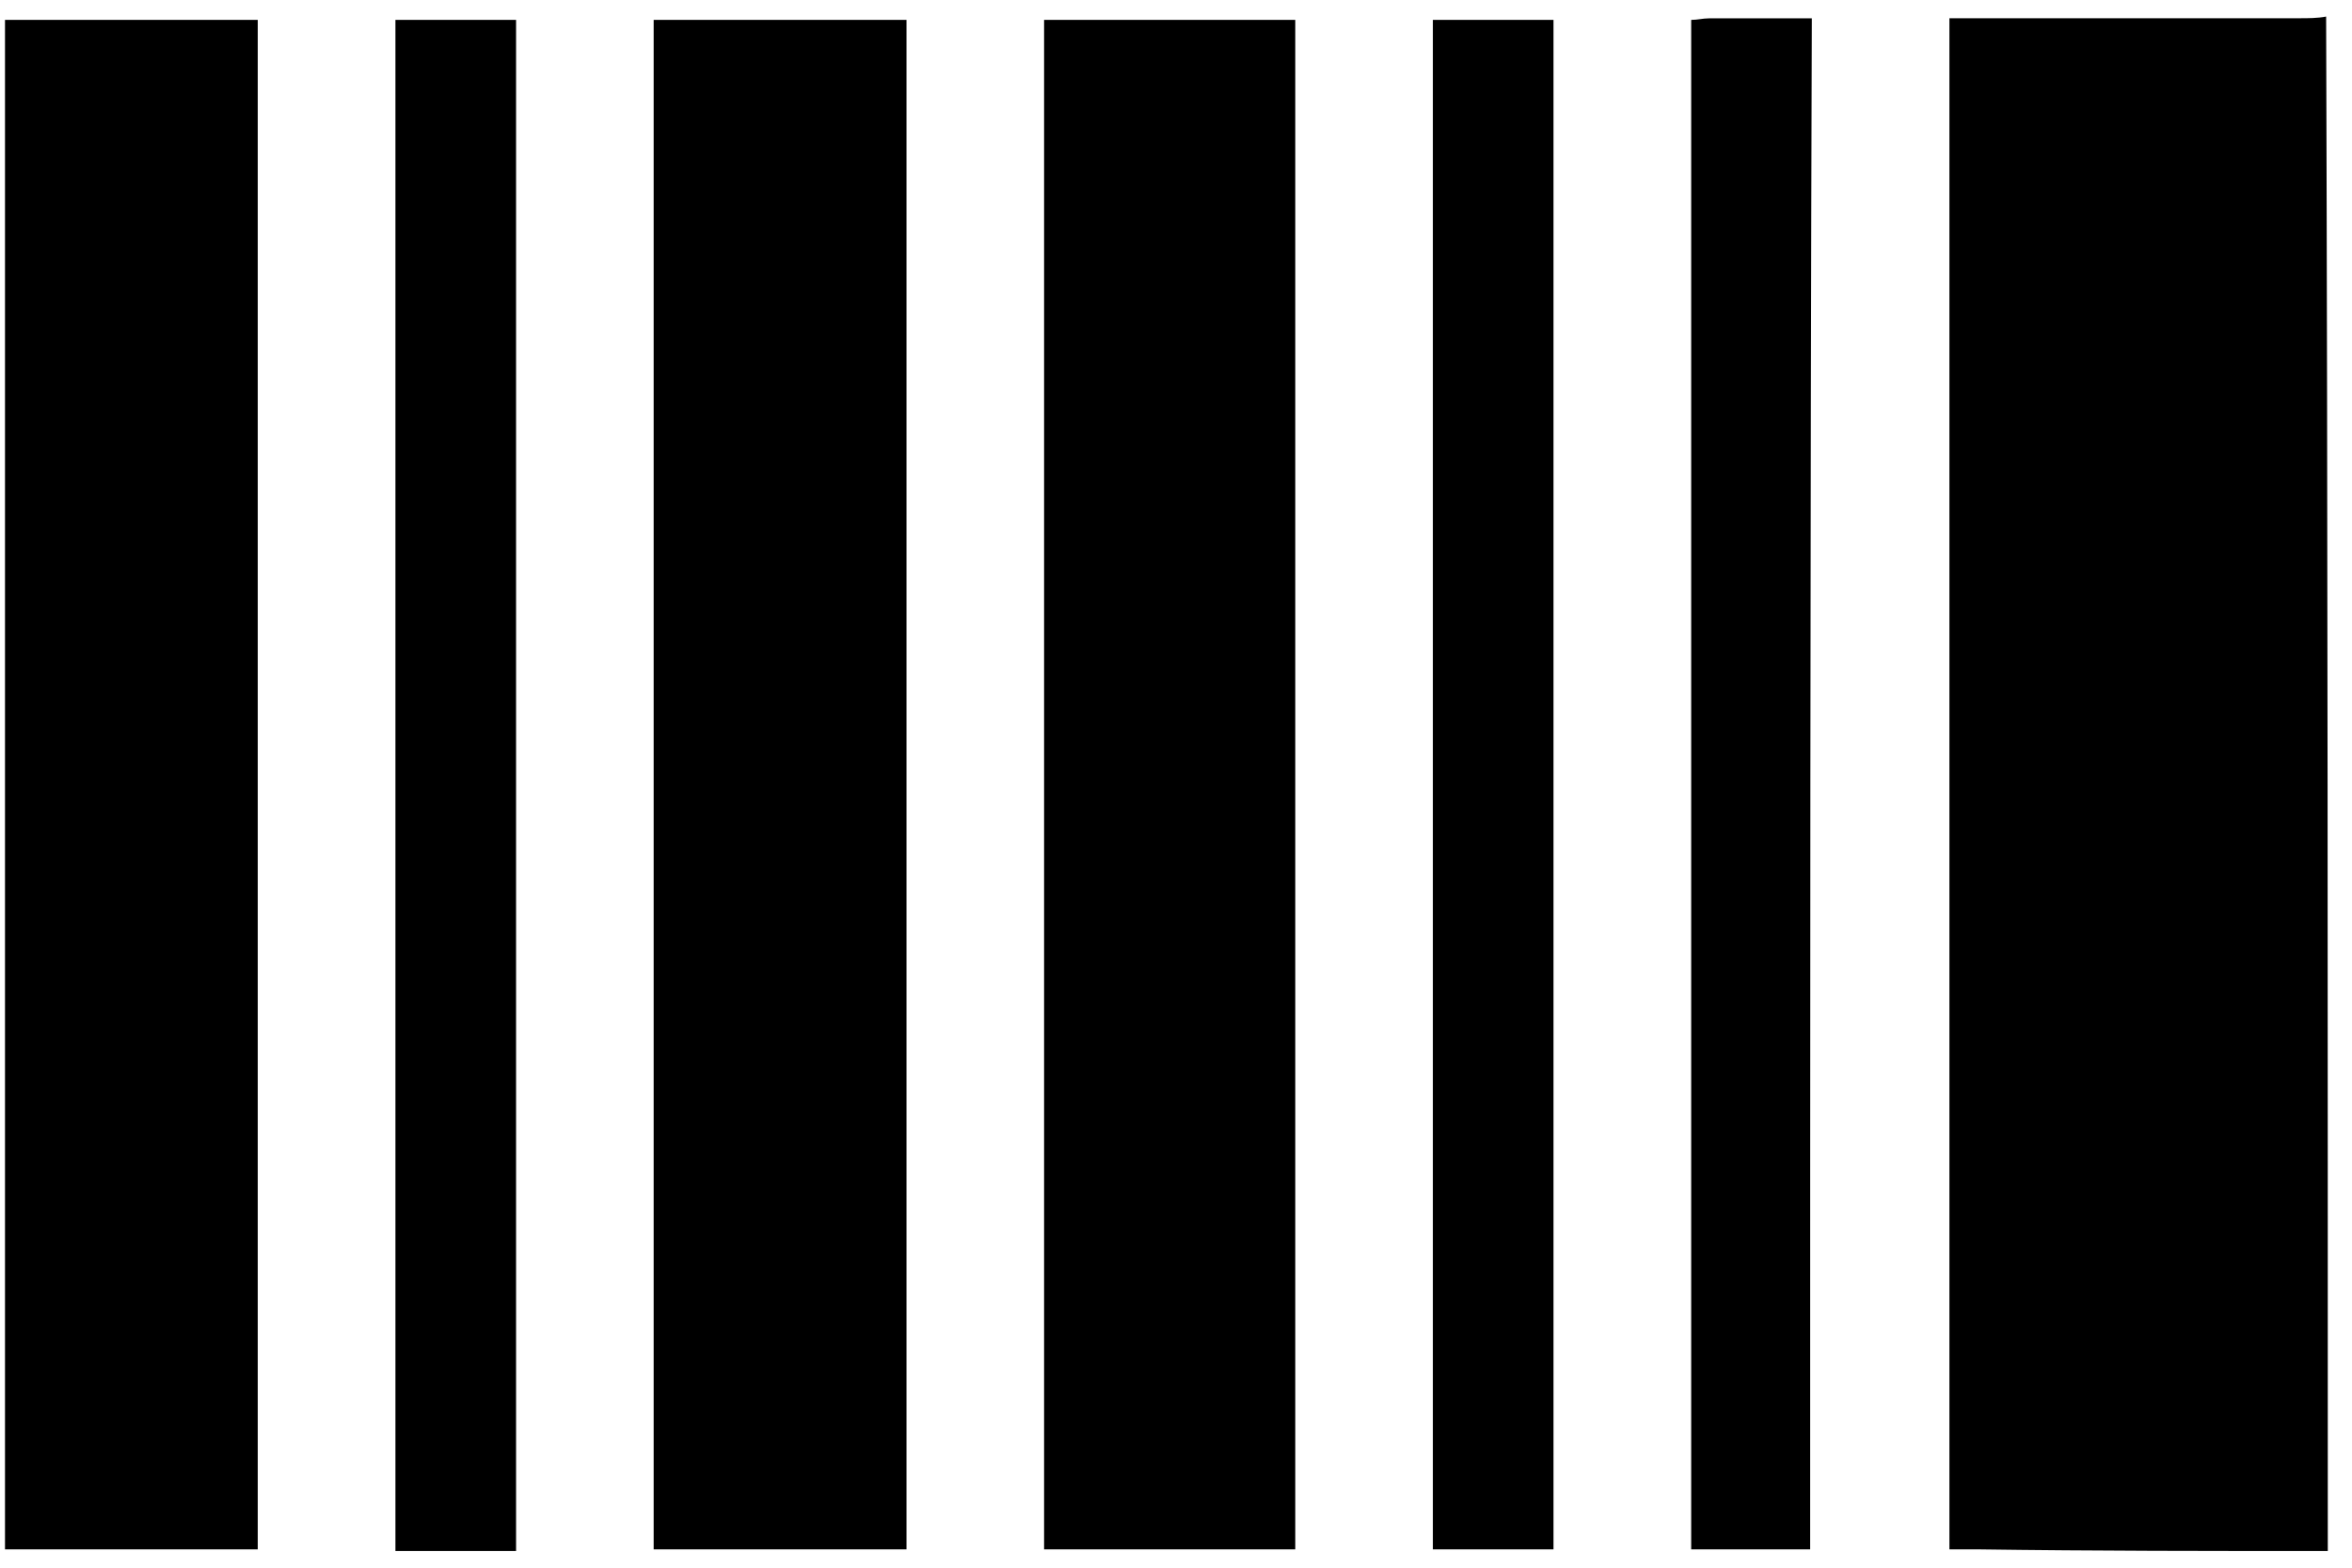
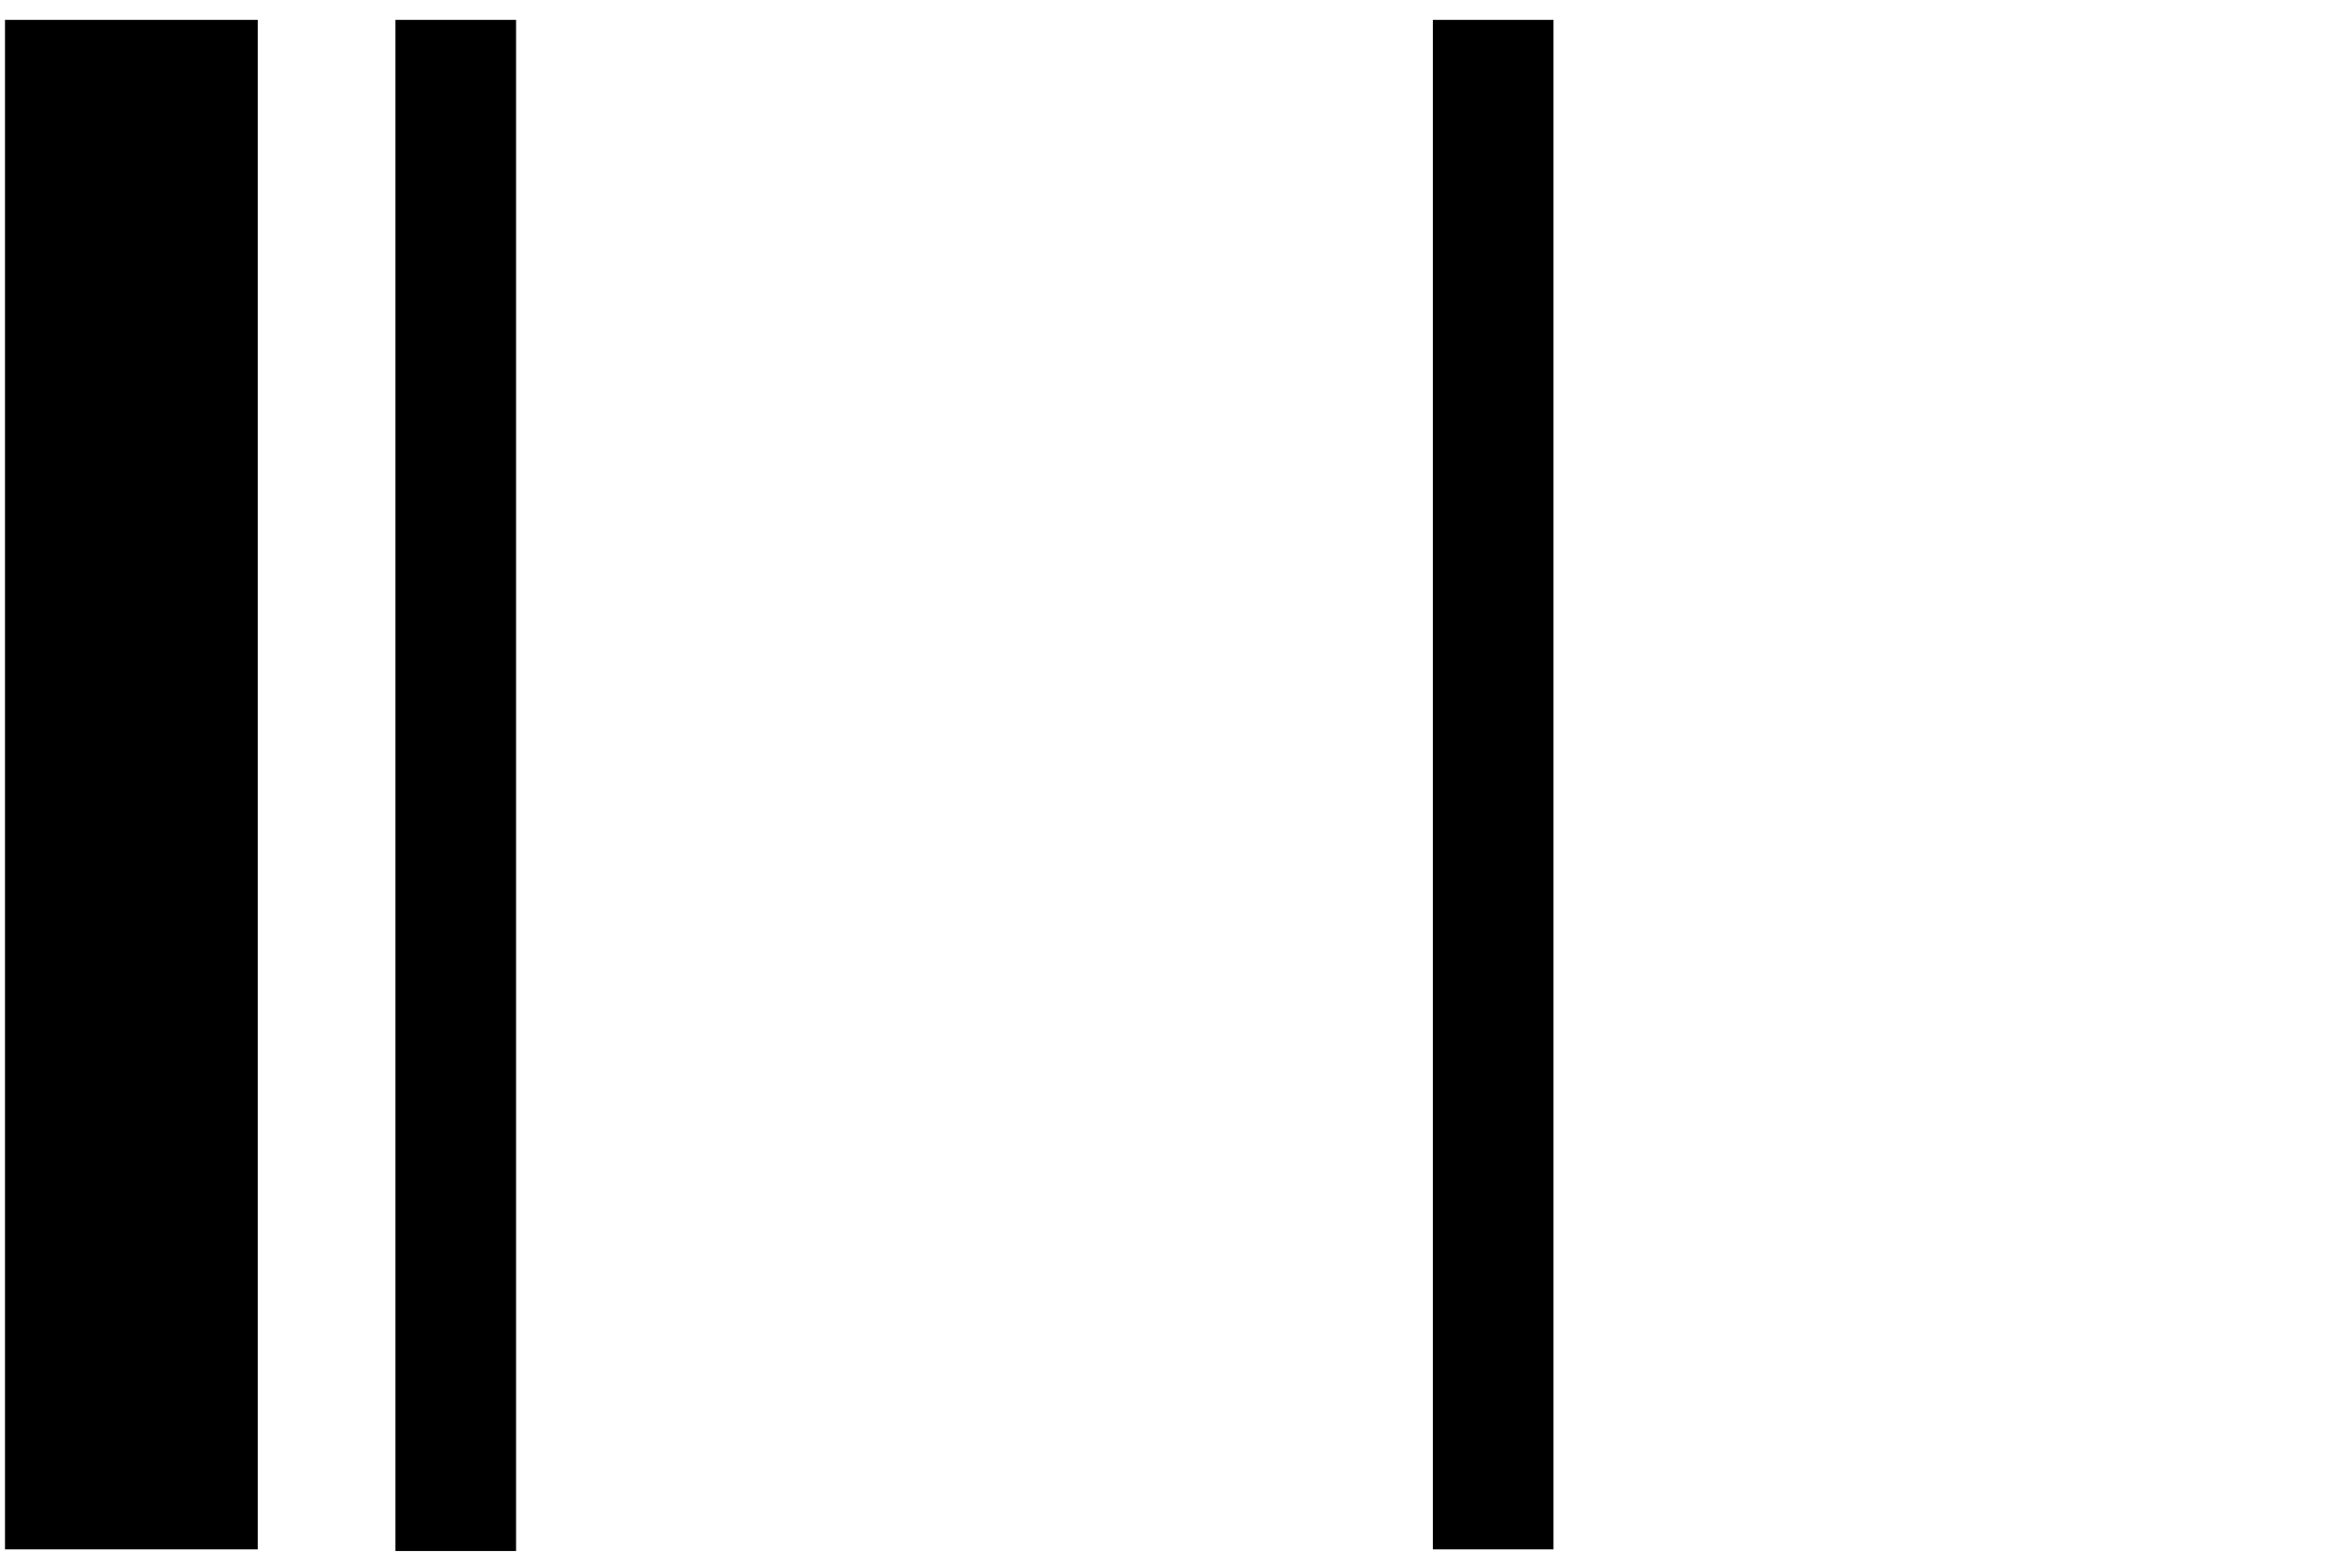
<svg xmlns="http://www.w3.org/2000/svg" width="24" height="16" viewBox="0 0 24 16" fill="none">
-   <path d="M23.753 15.83C22.556 15.83 21.376 15.83 20.179 15.813C20.095 15.813 19.993 15.813 19.892 15.813C19.892 10.587 19.892 5.395 19.892 0.186C19.993 0.186 20.078 0.186 20.145 0.186C21.258 0.186 22.353 0.186 23.466 0.186C23.55 0.186 23.651 0.186 23.736 0.169C23.753 5.395 23.753 10.621 23.753 15.83Z" fill="black" />
  <path d="M0.051 0.203C0.911 0.203 1.77 0.203 2.63 0.203C2.63 5.412 2.63 10.604 2.63 15.813C1.77 15.813 0.928 15.813 0.051 15.813C0.051 10.604 0.051 5.412 0.051 0.203Z" fill="black" />
-   <path d="M6.67 0.203C7.53 0.203 8.39 0.203 9.25 0.203C9.25 5.412 9.25 10.604 9.25 15.813C8.39 15.813 7.53 15.813 6.67 15.813C6.67 10.604 6.67 5.412 6.67 0.203Z" fill="black" />
-   <path d="M10.654 0.203C11.514 0.203 12.357 0.203 13.217 0.203C13.217 5.412 13.217 10.604 13.217 15.813C12.357 15.813 11.514 15.813 10.654 15.813C10.654 10.604 10.654 5.412 10.654 0.203Z" fill="black" />
  <path d="M4.035 0.203C4.456 0.203 4.844 0.203 5.266 0.203C5.266 5.395 5.266 10.604 5.266 15.83C5.063 15.83 4.861 15.83 4.659 15.83C4.456 15.83 4.254 15.83 4.035 15.83C4.035 10.604 4.035 5.412 4.035 0.203Z" fill="black" />
  <path d="M14.621 0.203C15.043 0.203 15.431 0.203 15.852 0.203C15.852 5.412 15.852 10.604 15.852 15.813C15.447 15.813 15.043 15.813 14.621 15.813C14.621 10.621 14.621 5.429 14.621 0.203Z" fill="black" />
-   <path d="M18.471 15.813C18.049 15.813 17.662 15.813 17.257 15.813C17.257 10.604 17.257 5.412 17.257 0.203C17.324 0.203 17.375 0.187 17.442 0.187C17.779 0.187 18.134 0.187 18.488 0.187C18.471 5.412 18.471 10.604 18.471 15.813Z" fill="black" />
</svg>